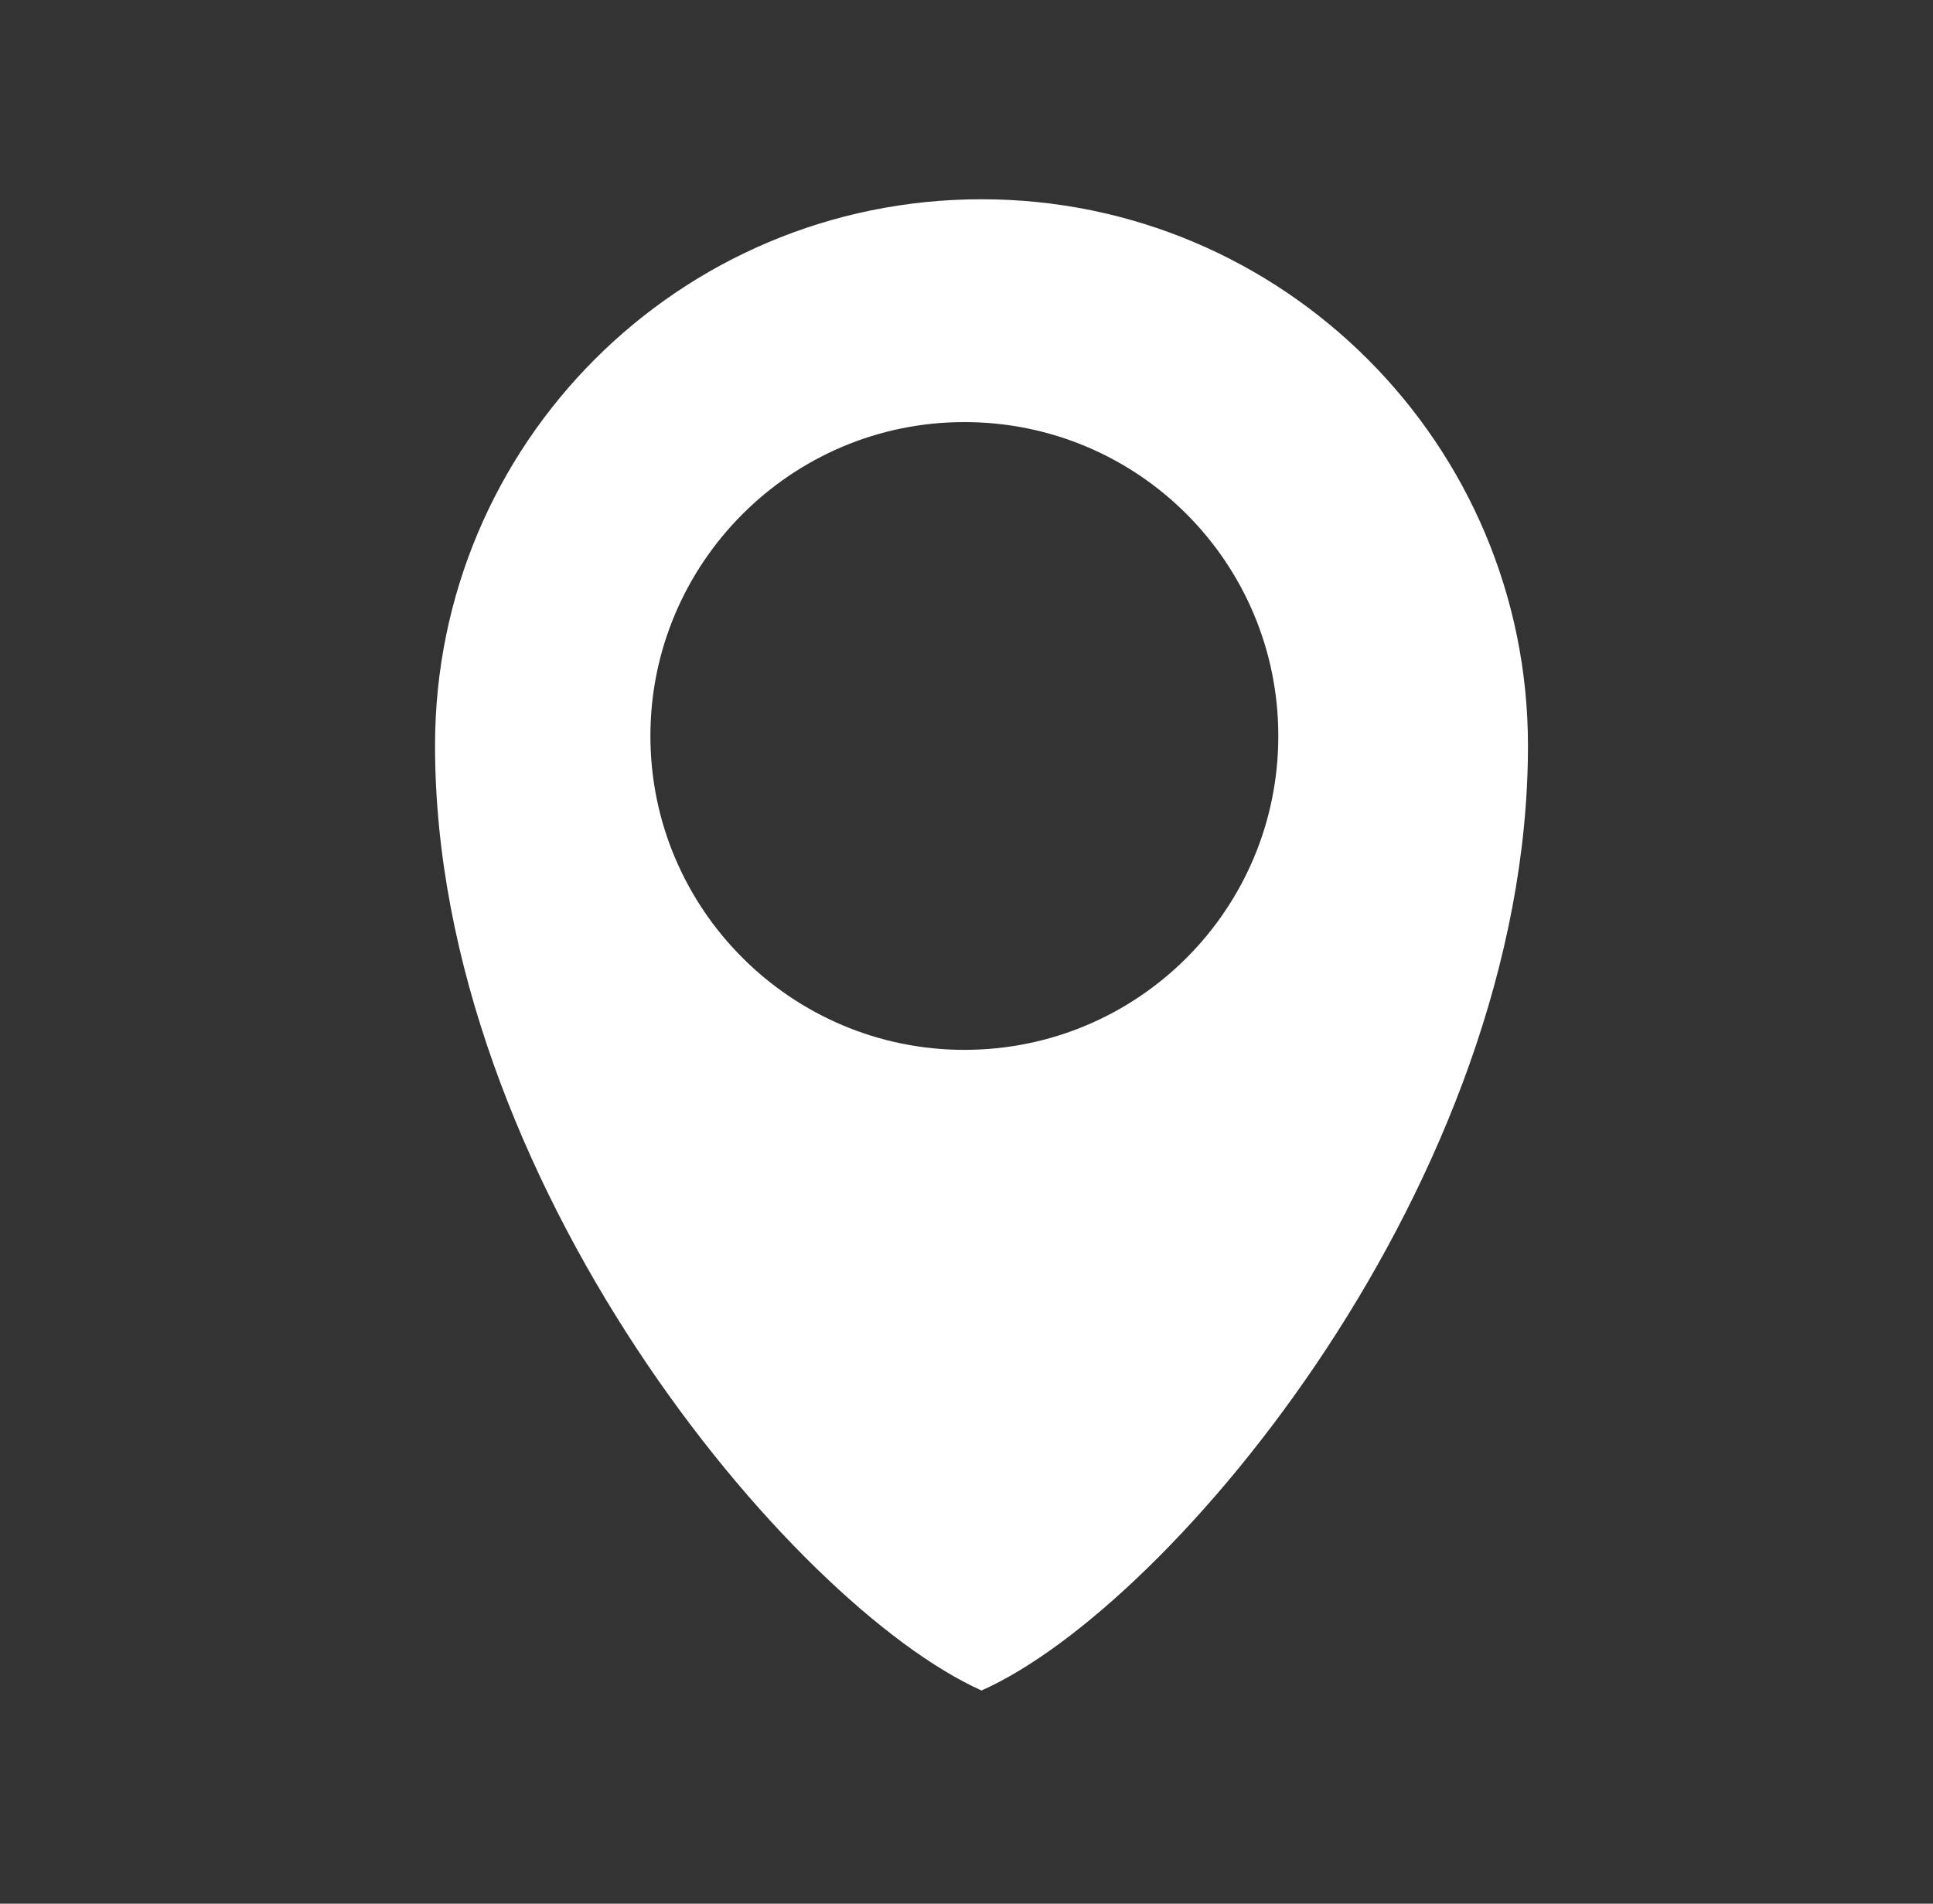
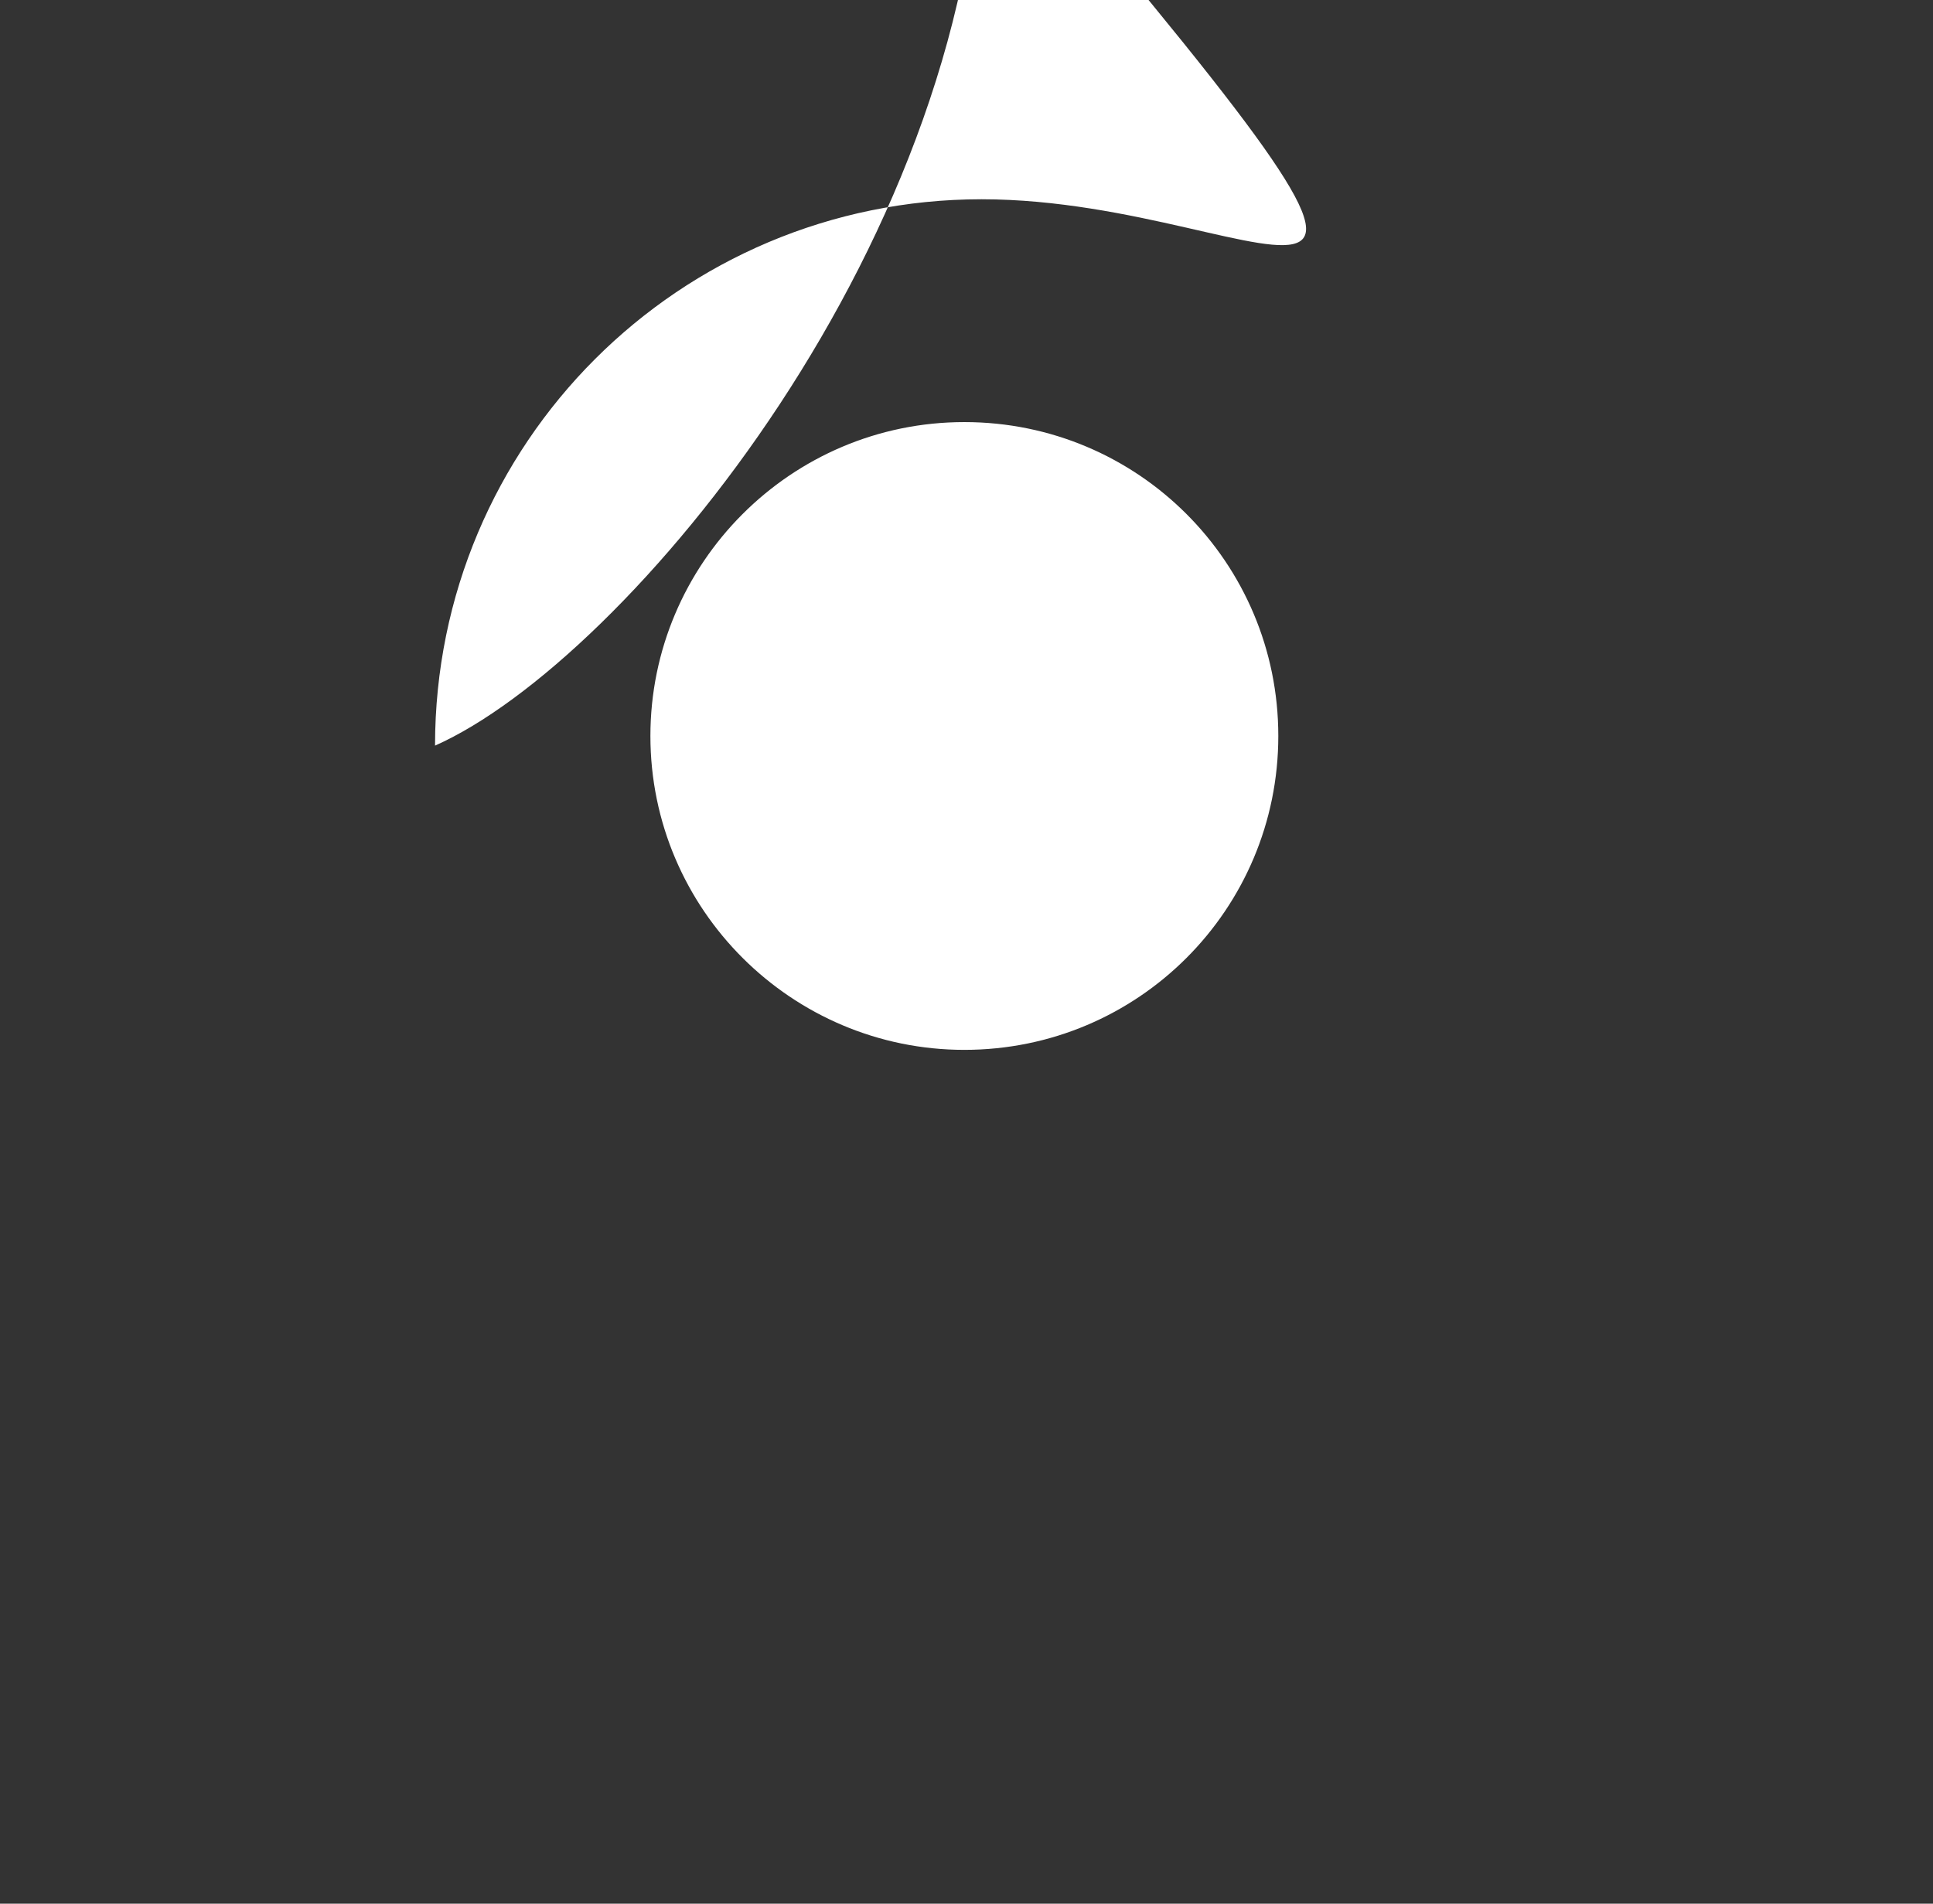
<svg xmlns="http://www.w3.org/2000/svg" version="1.1" id="圖層_1" x="0px" y="0px" viewBox="0 0 180.4 177.7" style="enable-background:new 0 0 180.4 177.7;" xml:space="preserve">
  <rect x="0" y="0" width="180.4" height="177.7" fill="#333333" stroke="none" />
  <style type="text/css">
	.st0{fill-rule:evenodd;clip-rule:evenodd;fill:#FFFFFF;}
</style>
-   <path class="st0" d="M91.6,18.6c-28.2,0-51,22.8-51,51c0,40.5,33.2,80.2,51,88.2c17.8-7.9,51-47.7,51-88.2  C142.6,41.5,119.8,18.6,91.6,18.6z M90,98c-16.1,0-29.3-13.1-29.3-29.3c0-16.1,13.1-29.3,29.3-29.3s29.3,13.1,29.3,29.3  C119.3,84.9,106.2,98,90,98z" />
+   <path class="st0" d="M91.6,18.6c-28.2,0-51,22.8-51,51c17.8-7.9,51-47.7,51-88.2  C142.6,41.5,119.8,18.6,91.6,18.6z M90,98c-16.1,0-29.3-13.1-29.3-29.3c0-16.1,13.1-29.3,29.3-29.3s29.3,13.1,29.3,29.3  C119.3,84.9,106.2,98,90,98z" />
</svg>